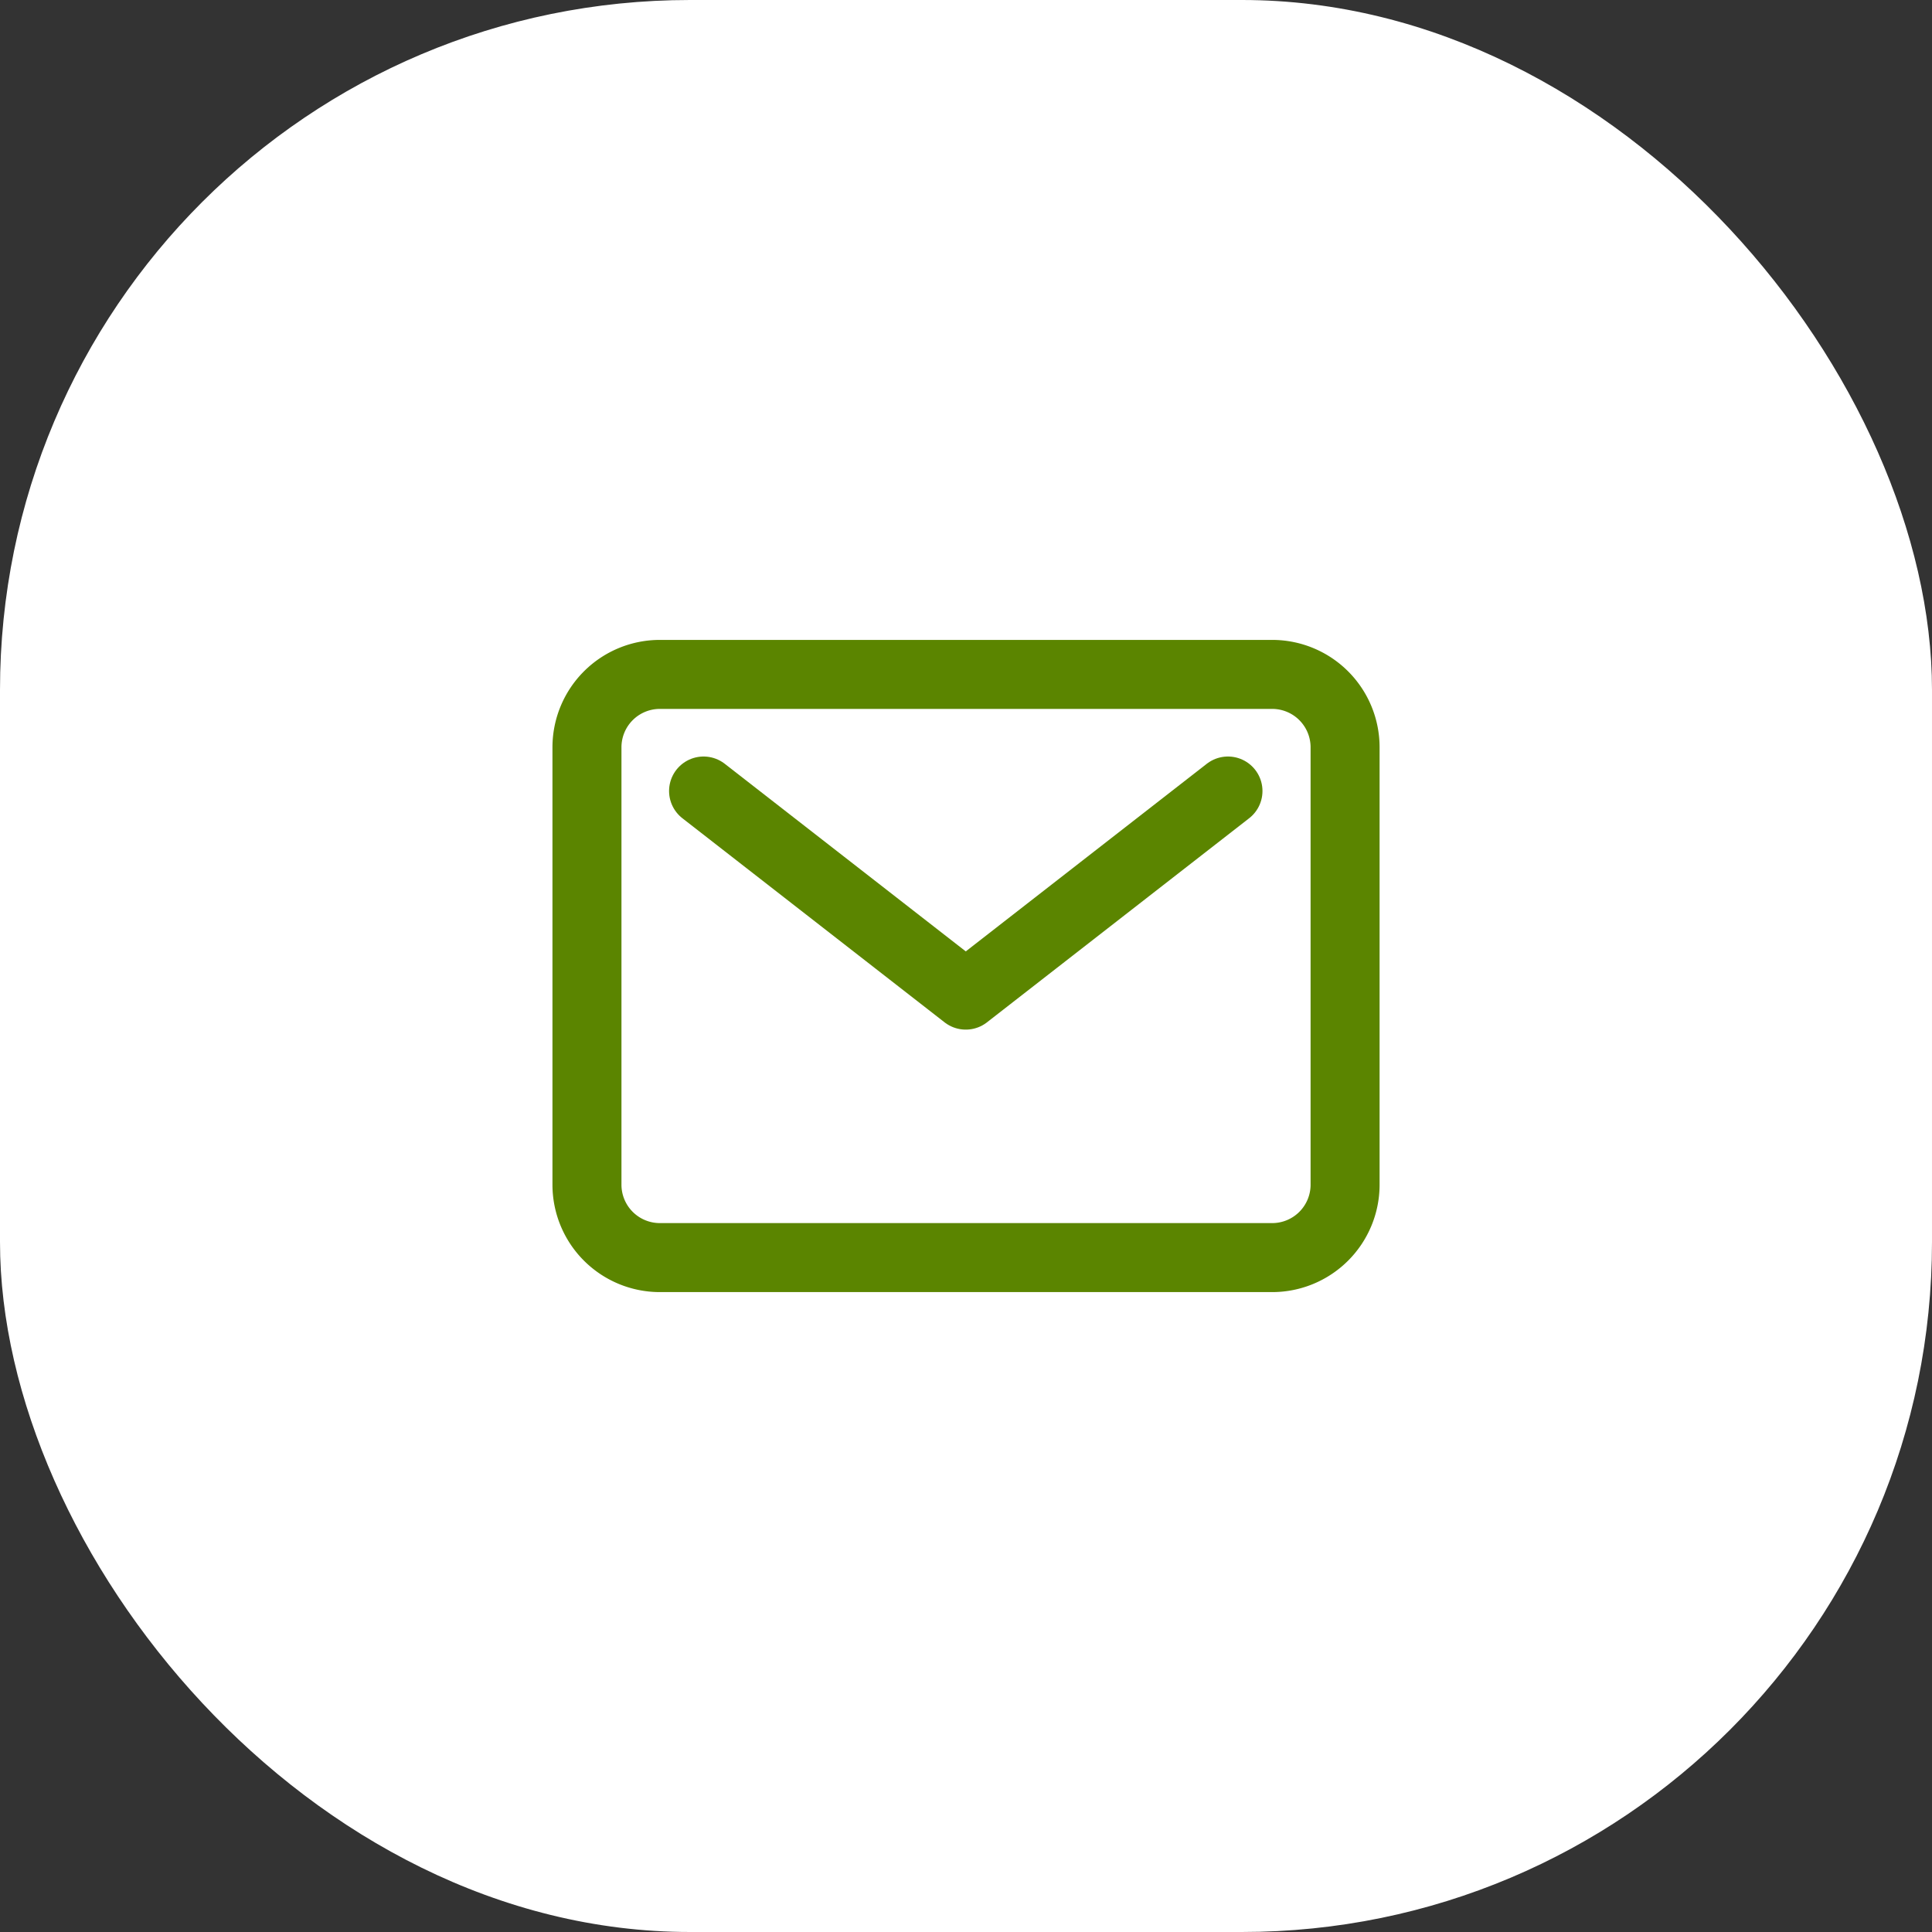
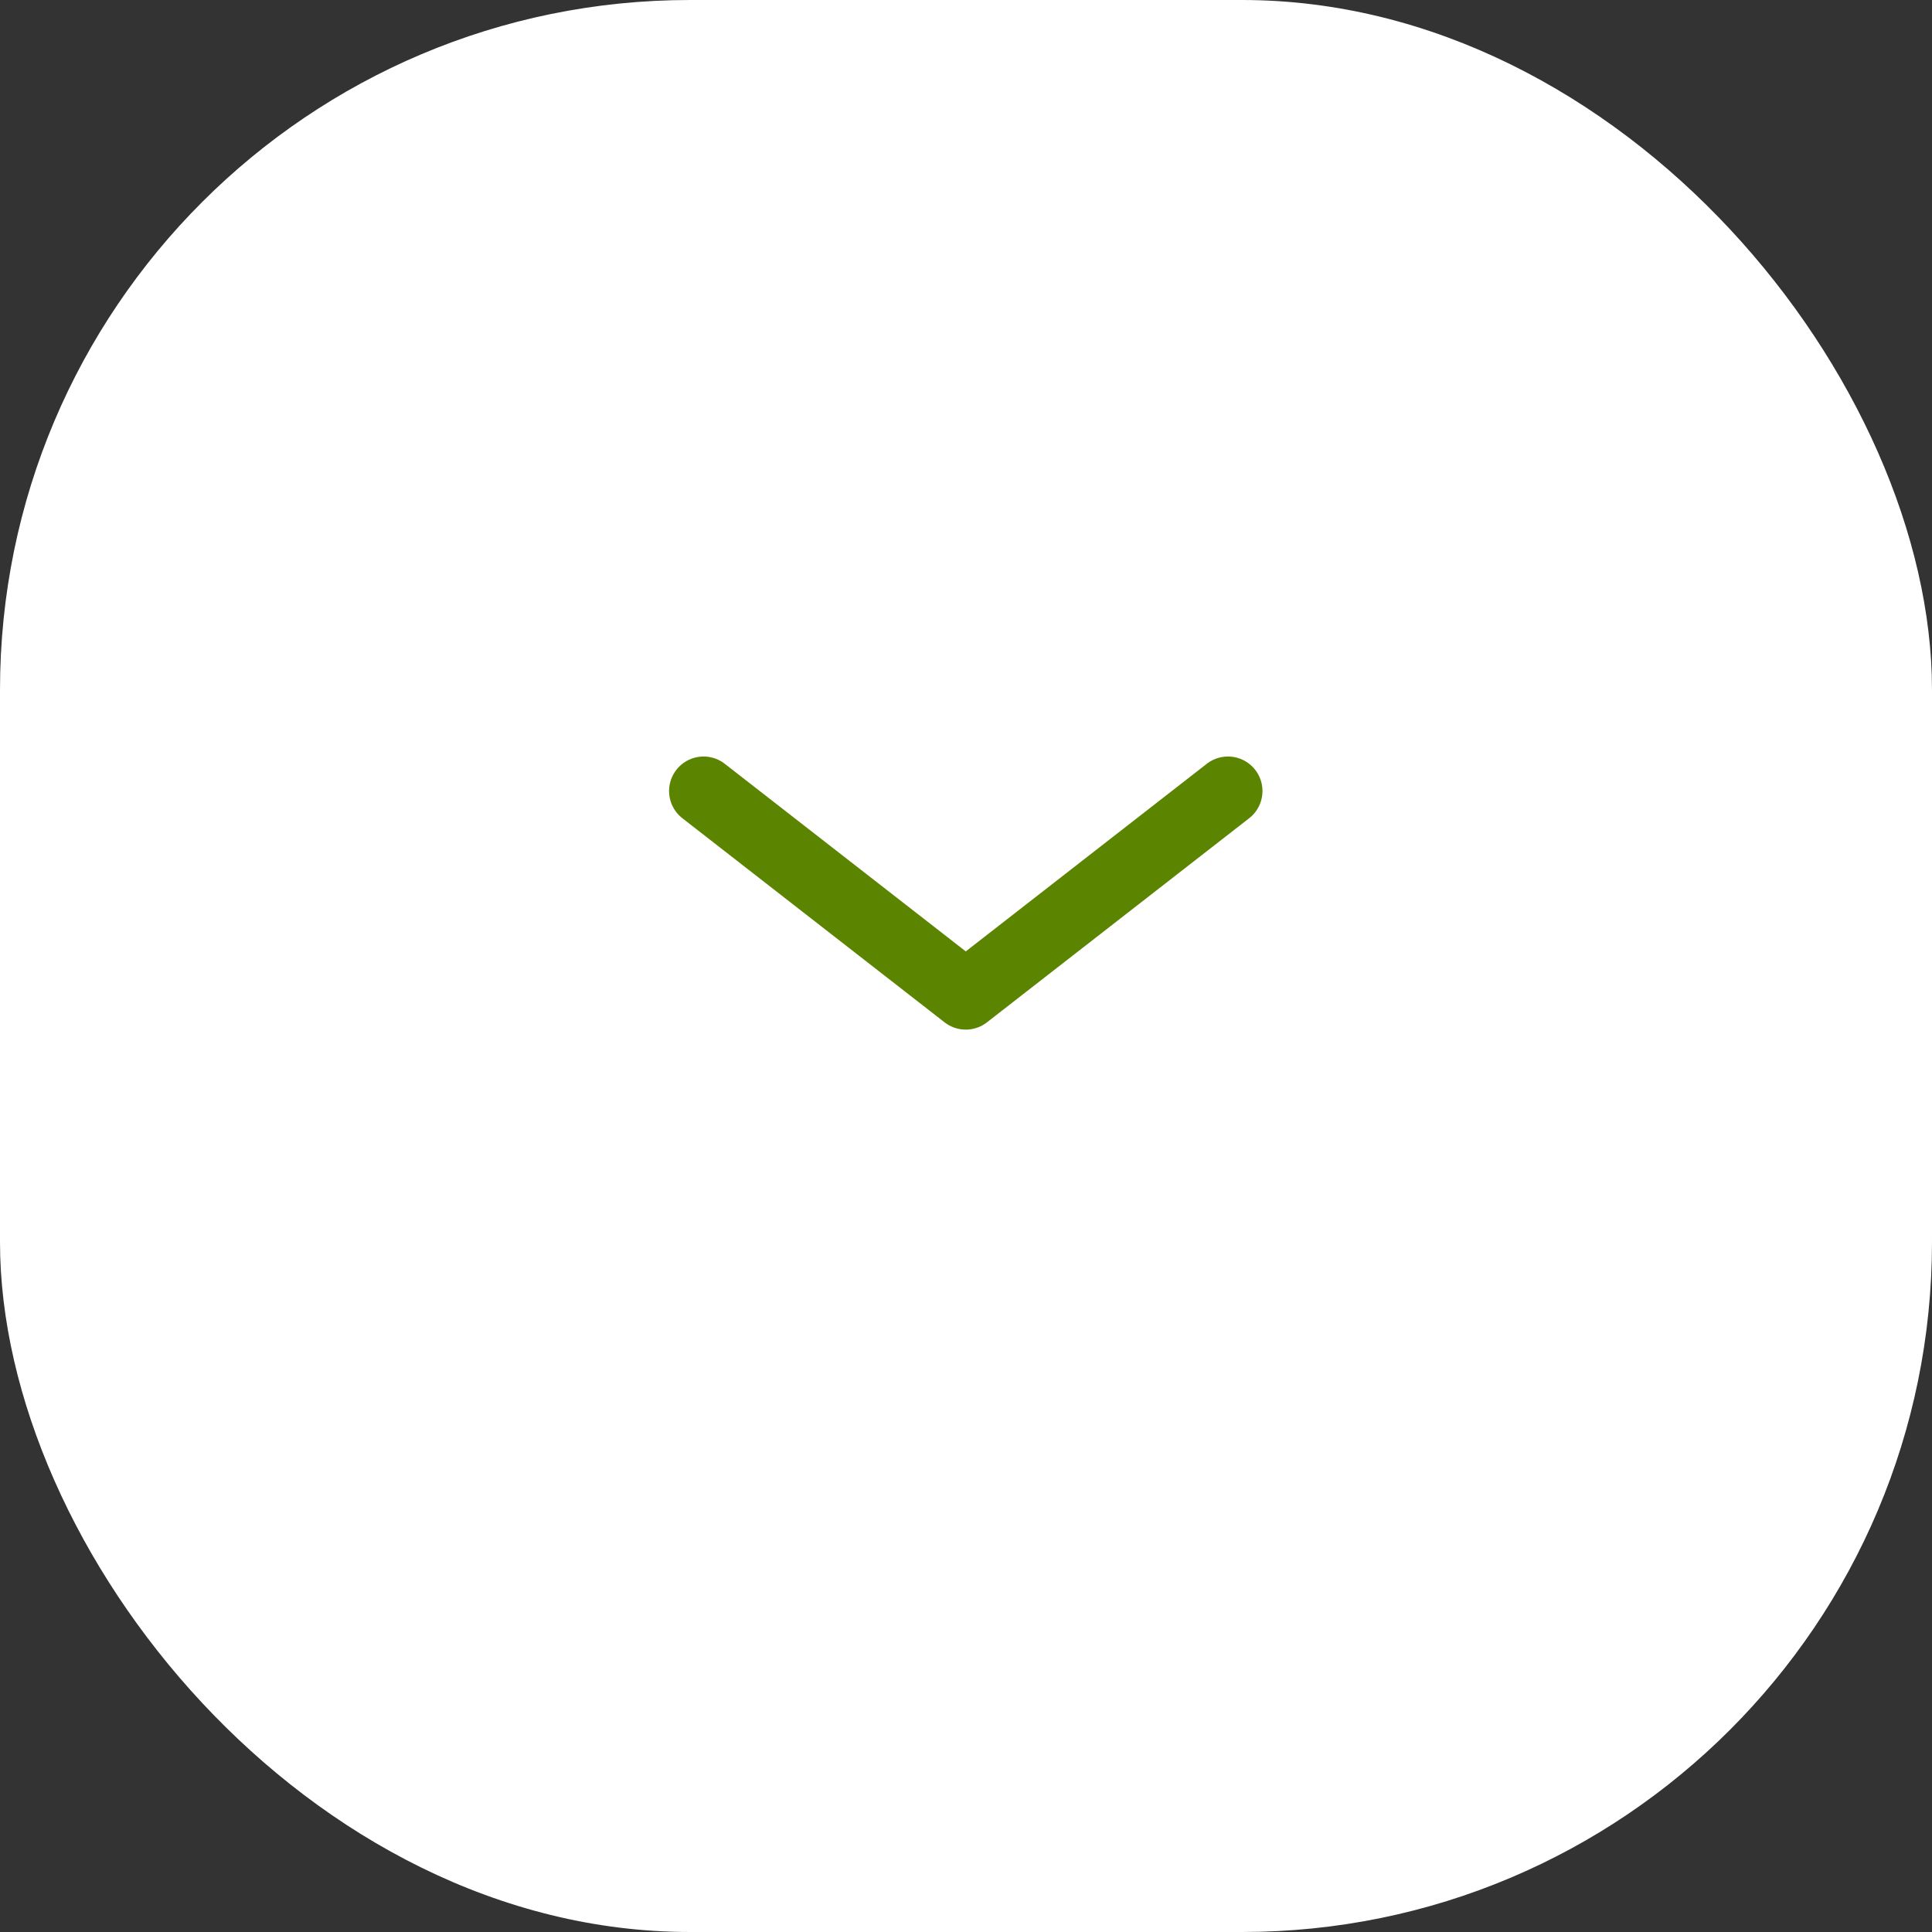
<svg xmlns="http://www.w3.org/2000/svg" width="42" height="42" viewBox="0 0 42 42">
  <rect x="0" y="0" width="42" height="42" fill="#333333" stroke="none" />
  <g id="Group_30" data-name="Group 30" transform="translate(-1849 -436)">
    <rect id="Rectangle_1102" data-name="Rectangle 1102" width="42" height="42" rx="15" transform="translate(1849 436)" fill="#fff" />
    <g id="Icon_ion-mail-outline" data-name="Icon ion-mail-outline" transform="translate(1858.385 443.911)">
-       <path id="Path_40" data-name="Path 40" d="M4.96,6.75H18.271a1.585,1.585,0,0,1,1.585,1.585v9.508a1.585,1.585,0,0,1-1.585,1.585H4.96a1.585,1.585,0,0,1-1.585-1.585V8.335A1.585,1.585,0,0,1,4.96,6.75Z" fill="none" stroke="#5b8500" stroke-linecap="round" stroke-linejoin="round" stroke-width="1.5" />
      <path id="Path_41" data-name="Path 41" d="M7.875,11.25l5.7,4.437,5.7-4.437" transform="translate(-1.965 -1.965)" fill="none" stroke="#5b8500" stroke-linecap="round" stroke-linejoin="round" stroke-width="1.5" />
    </g>
  </g>
</svg>